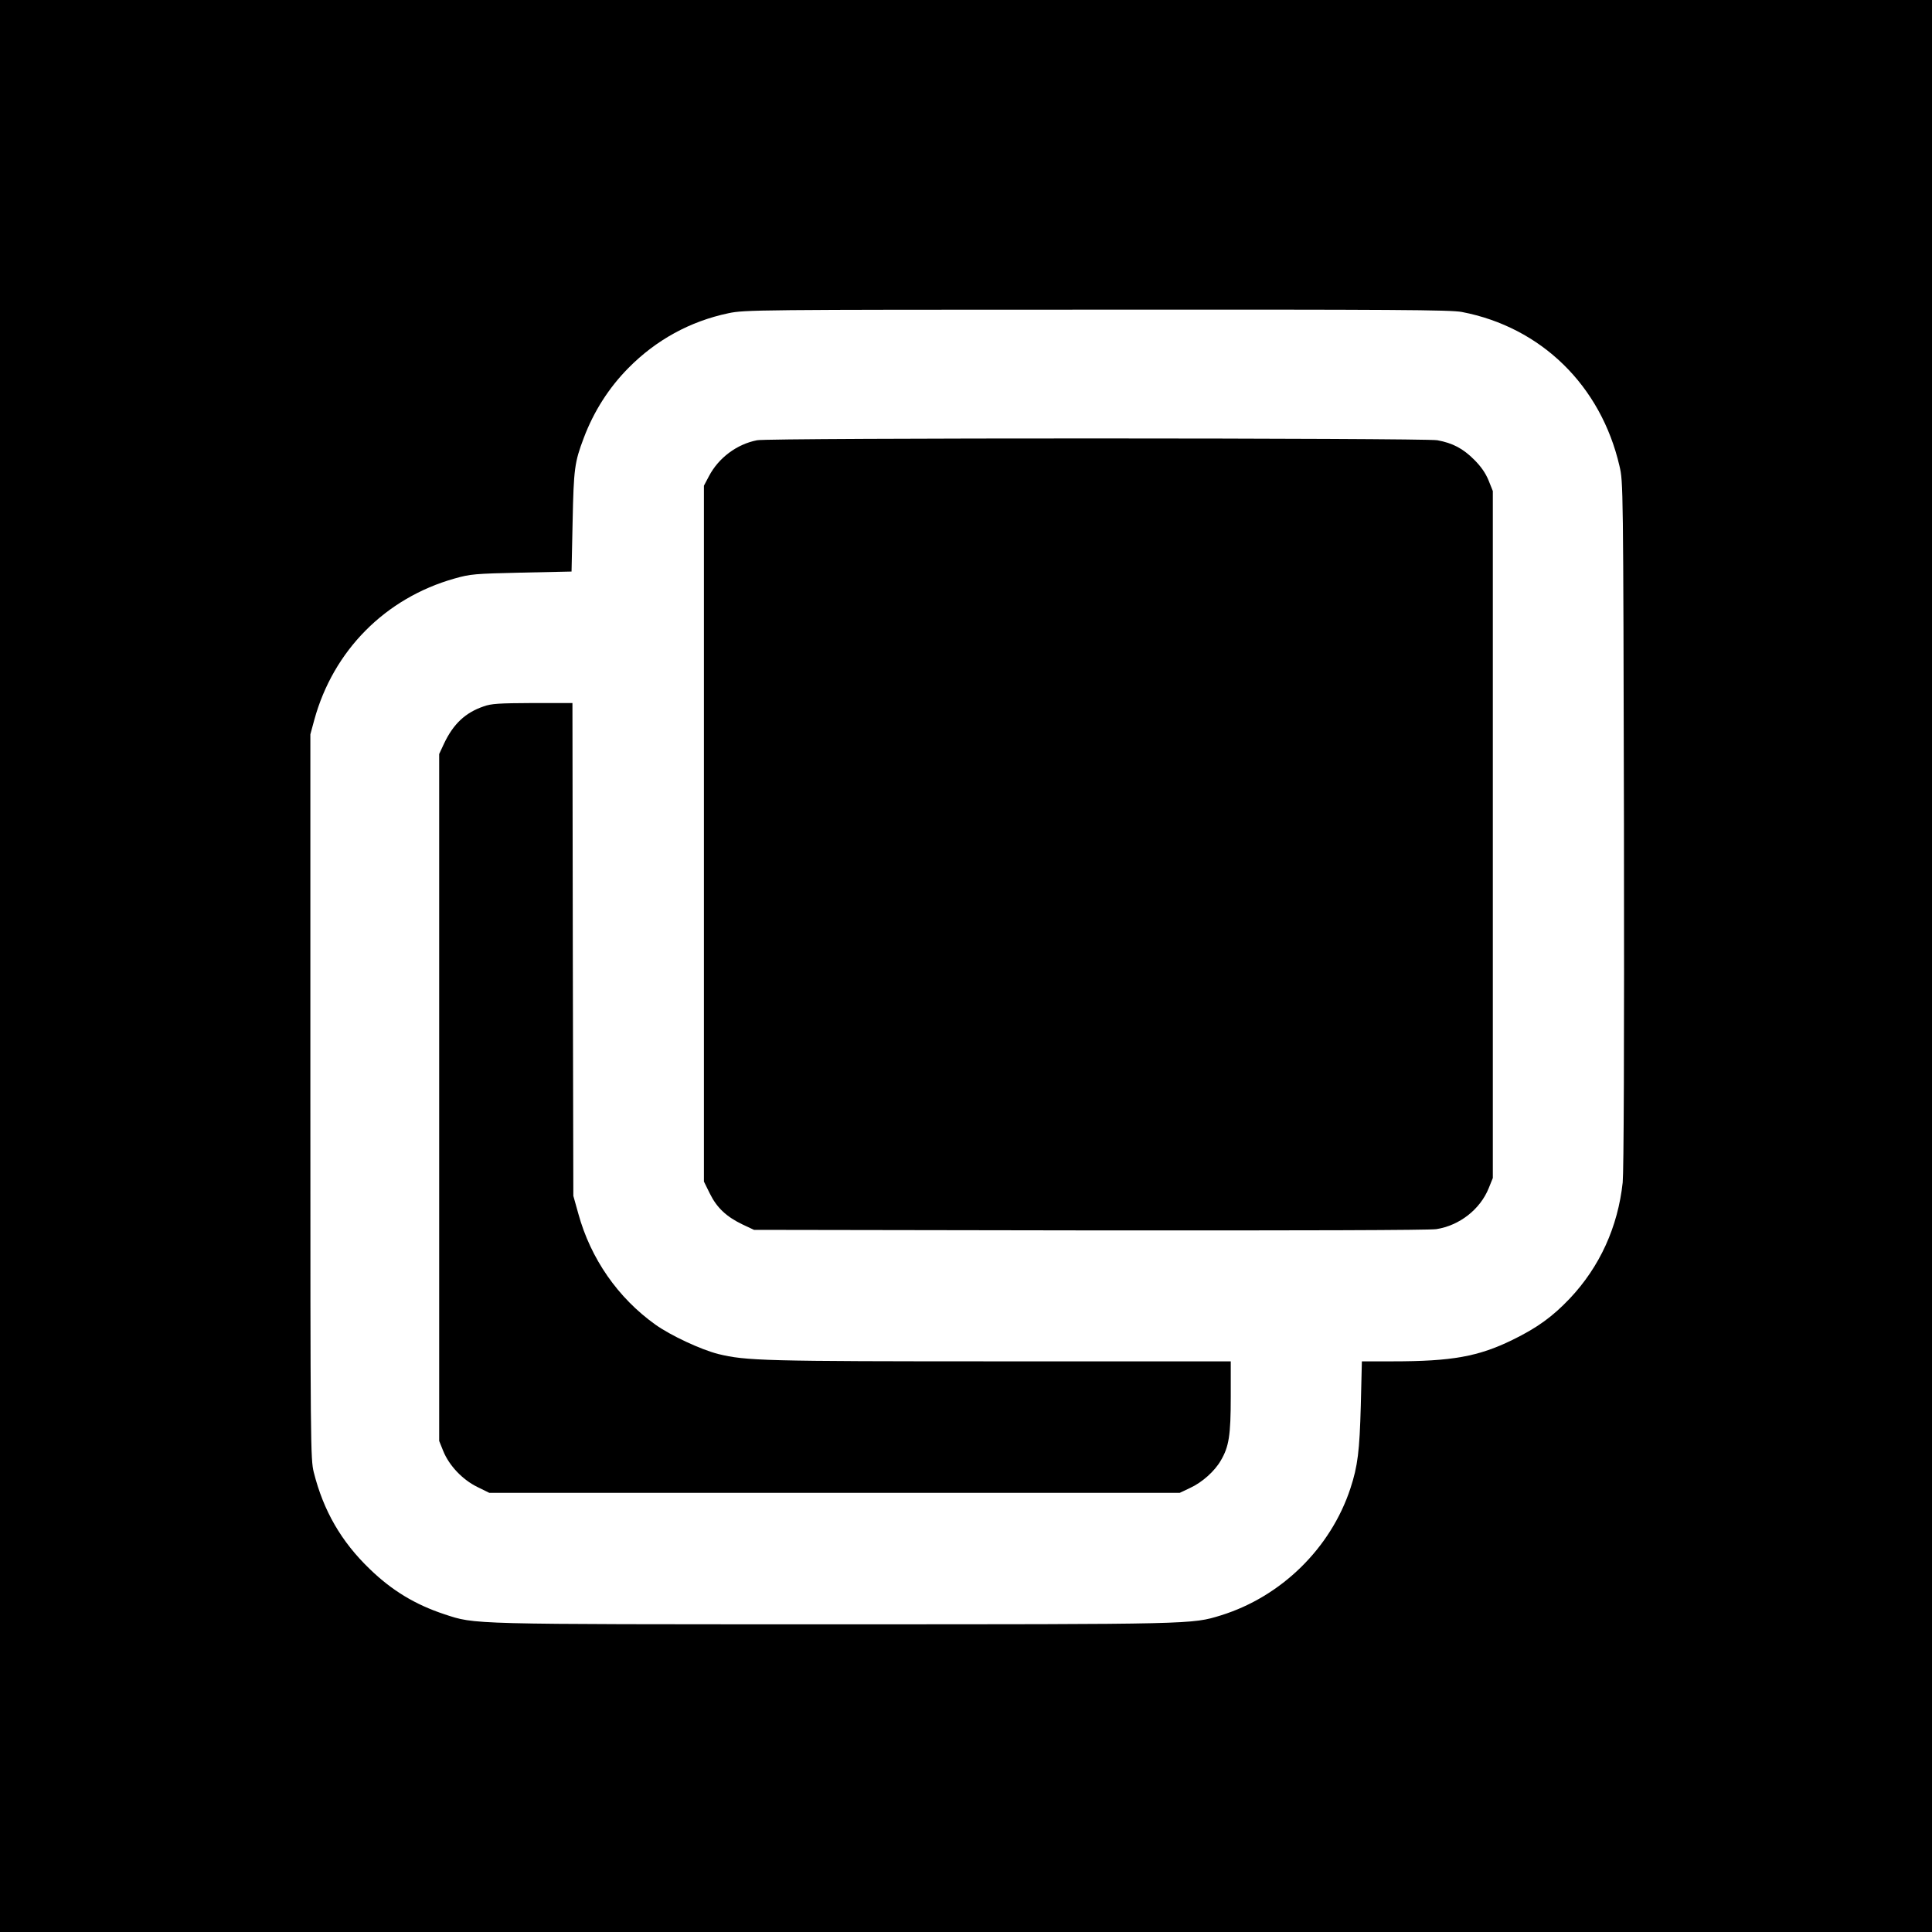
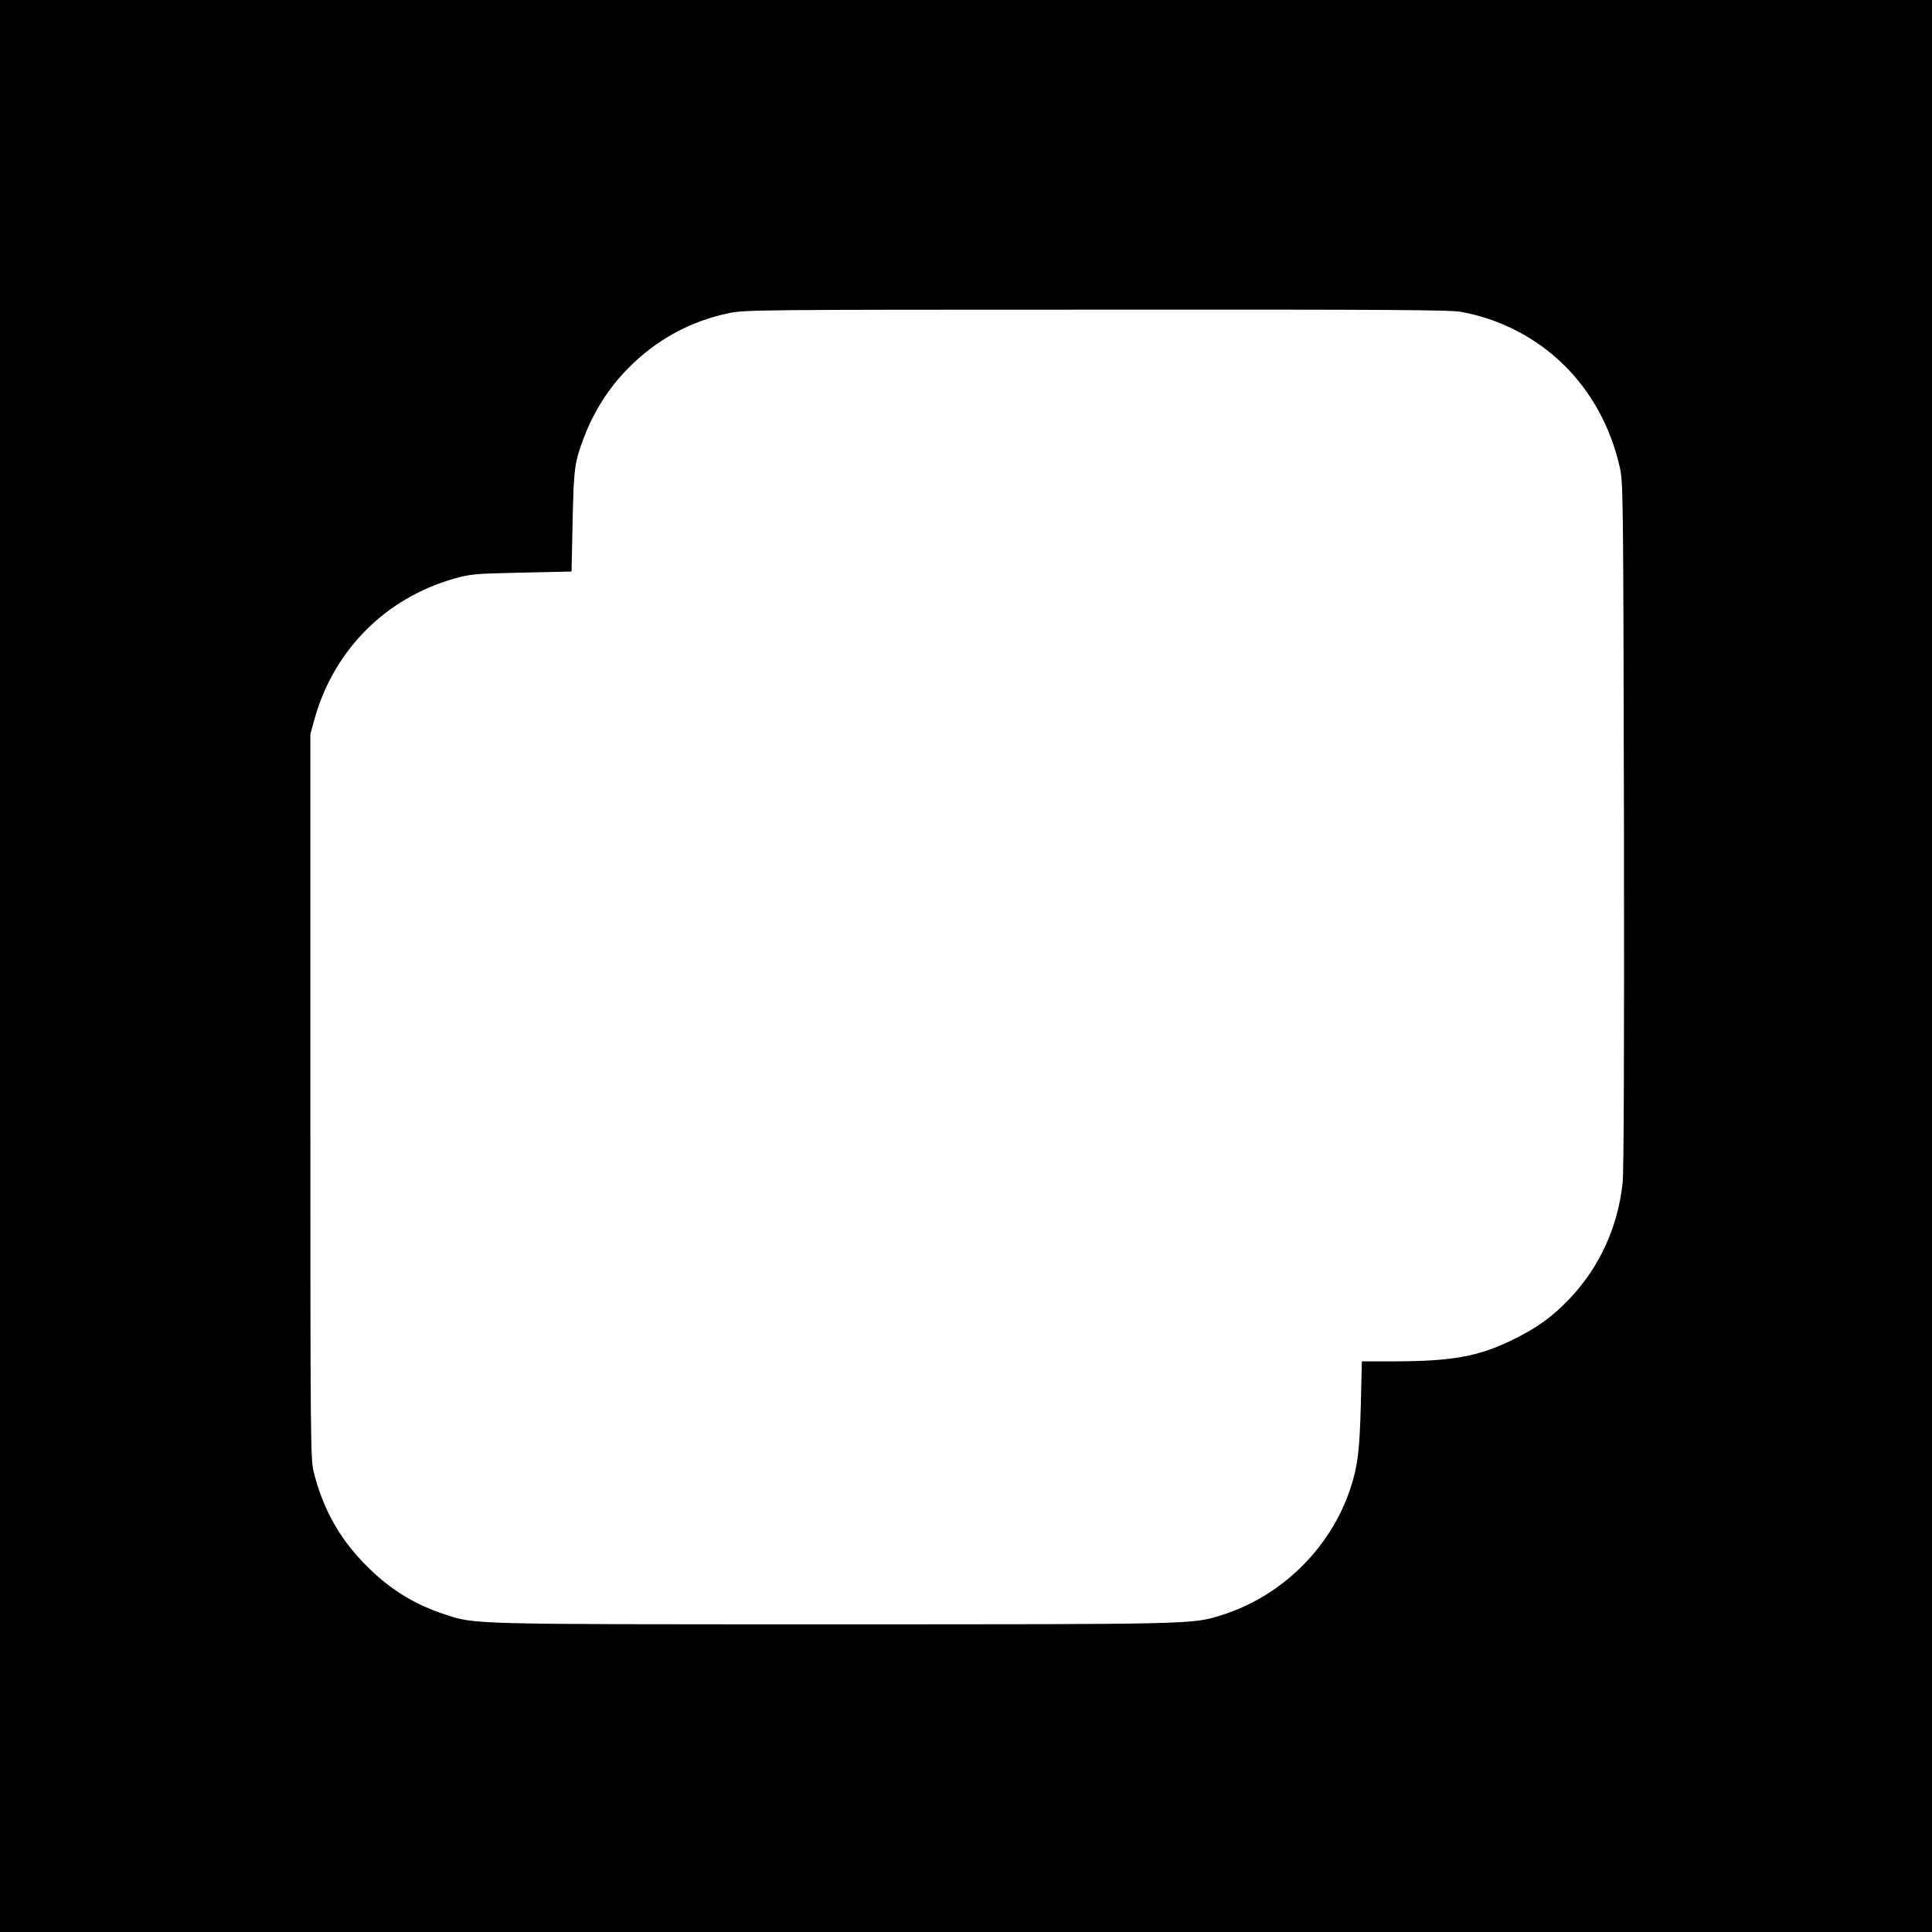
<svg xmlns="http://www.w3.org/2000/svg" version="1.0" width="1080pt" height="1080pt" viewBox="0 0 1080 1080" preserveAspectRatio="xMidYMid meet">
  <g transform="translate(0,1080) scale(0.1,-0.1)" fill="#000000" stroke="none">
    <path d="M0 5400 l0 -5400 5400 0 5400 0 0 5400 0 5400 -5400 0 -5400 0 0 -5400z m8172 3656 c443 -85 777 -411 881 -861 21 -89 21 -103 25 -2000 2 -1257 -1 -1942 -7 -2005 -27 -249 -128 -471 -296 -649 -96 -101 -181 -163 -320 -231 -190 -93 -338 -120 -670 -120 l-172 0 -6 -247 c-7 -255 -17 -338 -58 -463 -110 -334 -386 -605 -724 -710 -163 -50 -143 -50 -2165 -50 -2053 0 -2001 -1 -2175 56 -164 54 -294 133 -418 253 -160 154 -259 326 -313 541 -18 72 -19 147 -19 2100 l0 2025 22 81 c106 387 397 681 784 790 88 25 111 27 374 33 l280 6 6 280 c6 295 11 331 62 466 56 149 141 282 250 392 155 157 345 261 559 306 90 19 151 20 2060 20 1660 1 1978 -1 2040 -13z" />
-     <path d="M4232 8339 c-113 -22 -215 -98 -269 -201 l-28 -53 0 -1945 0 -1945 33 -67 c39 -79 92 -129 181 -172 l66 -31 1875 -3 c1183 -1 1899 1 1939 7 129 20 245 110 293 229 l23 57 0 1920 0 1920 -24 60 c-17 41 -42 77 -80 115 -63 63 -120 93 -206 109 -71 13 -3736 14 -3803 0z" />
-     <path d="M2703 6851 c-102 -35 -169 -98 -221 -208 l-27 -58 0 -1920 0 -1920 23 -57 c33 -81 108 -160 190 -200 l67 -33 1930 0 1930 0 57 27 c68 31 138 94 172 153 46 78 56 141 56 357 l0 198 -1283 0 c-1327 0 -1426 3 -1582 41 -98 25 -265 103 -351 164 -210 150 -362 369 -431 620 l-28 100 -3 1378 -2 1377 -223 0 c-187 -1 -230 -3 -274 -19z" />
  </g>
</svg>